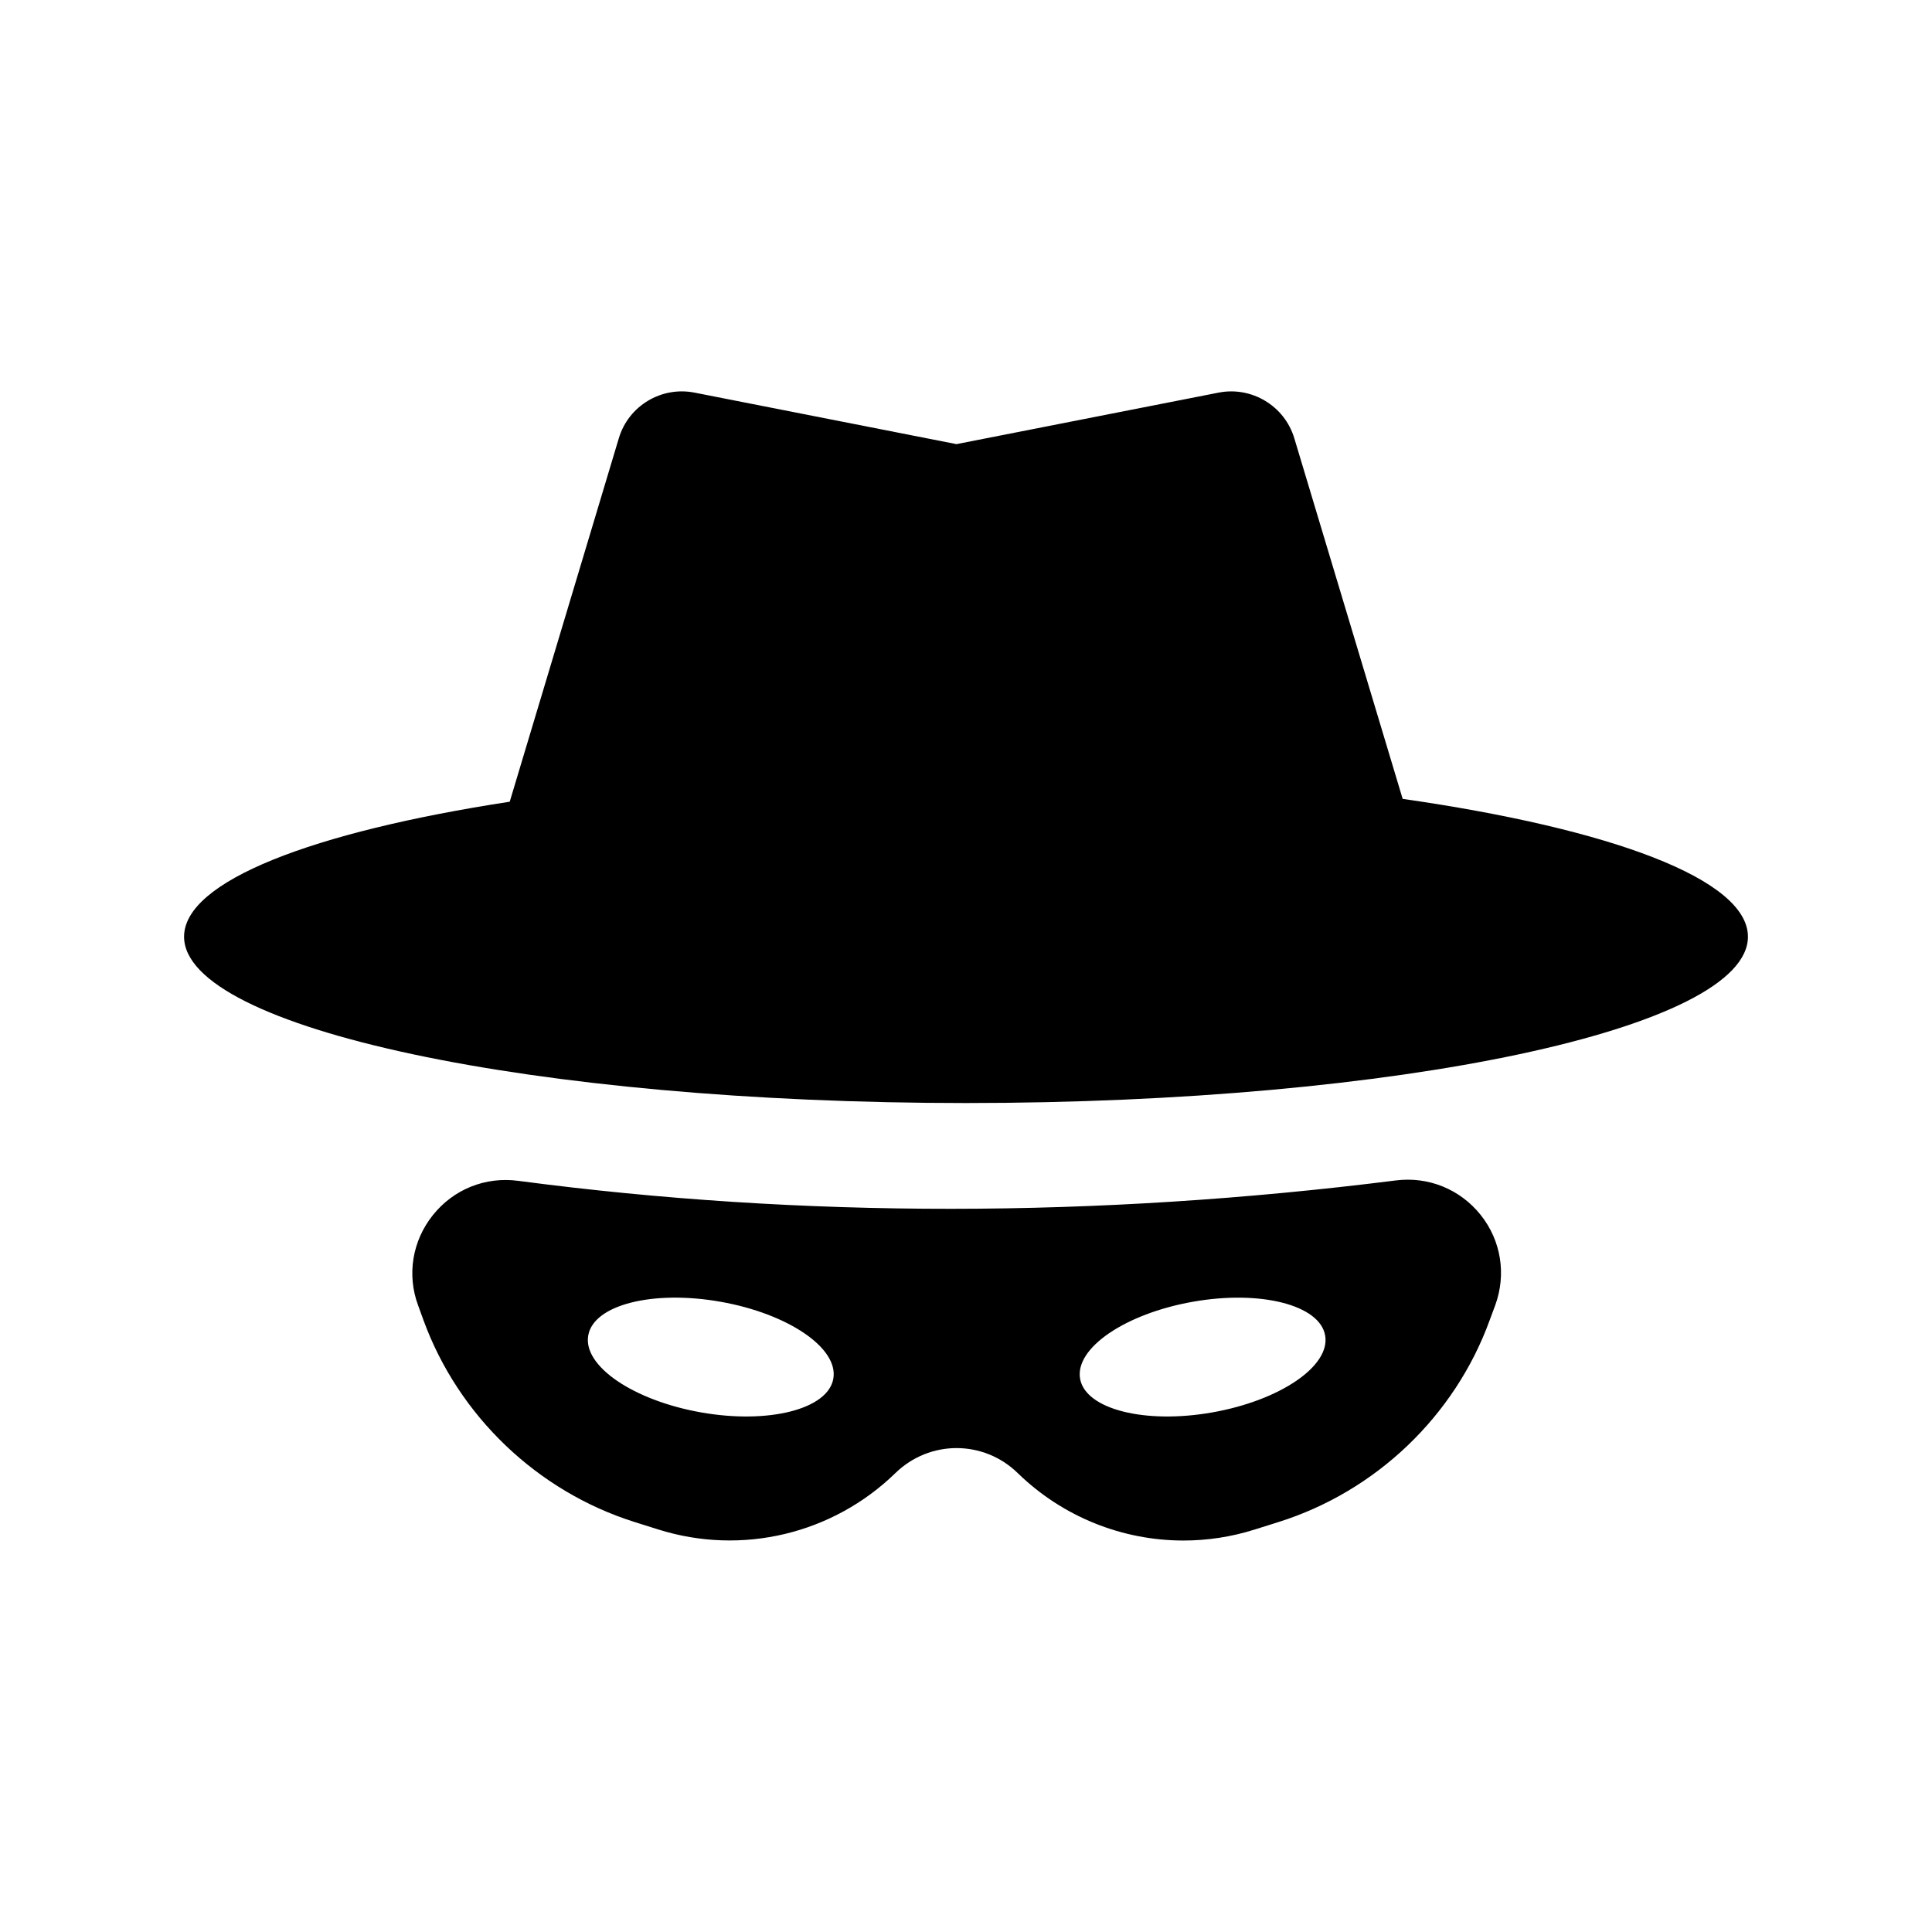
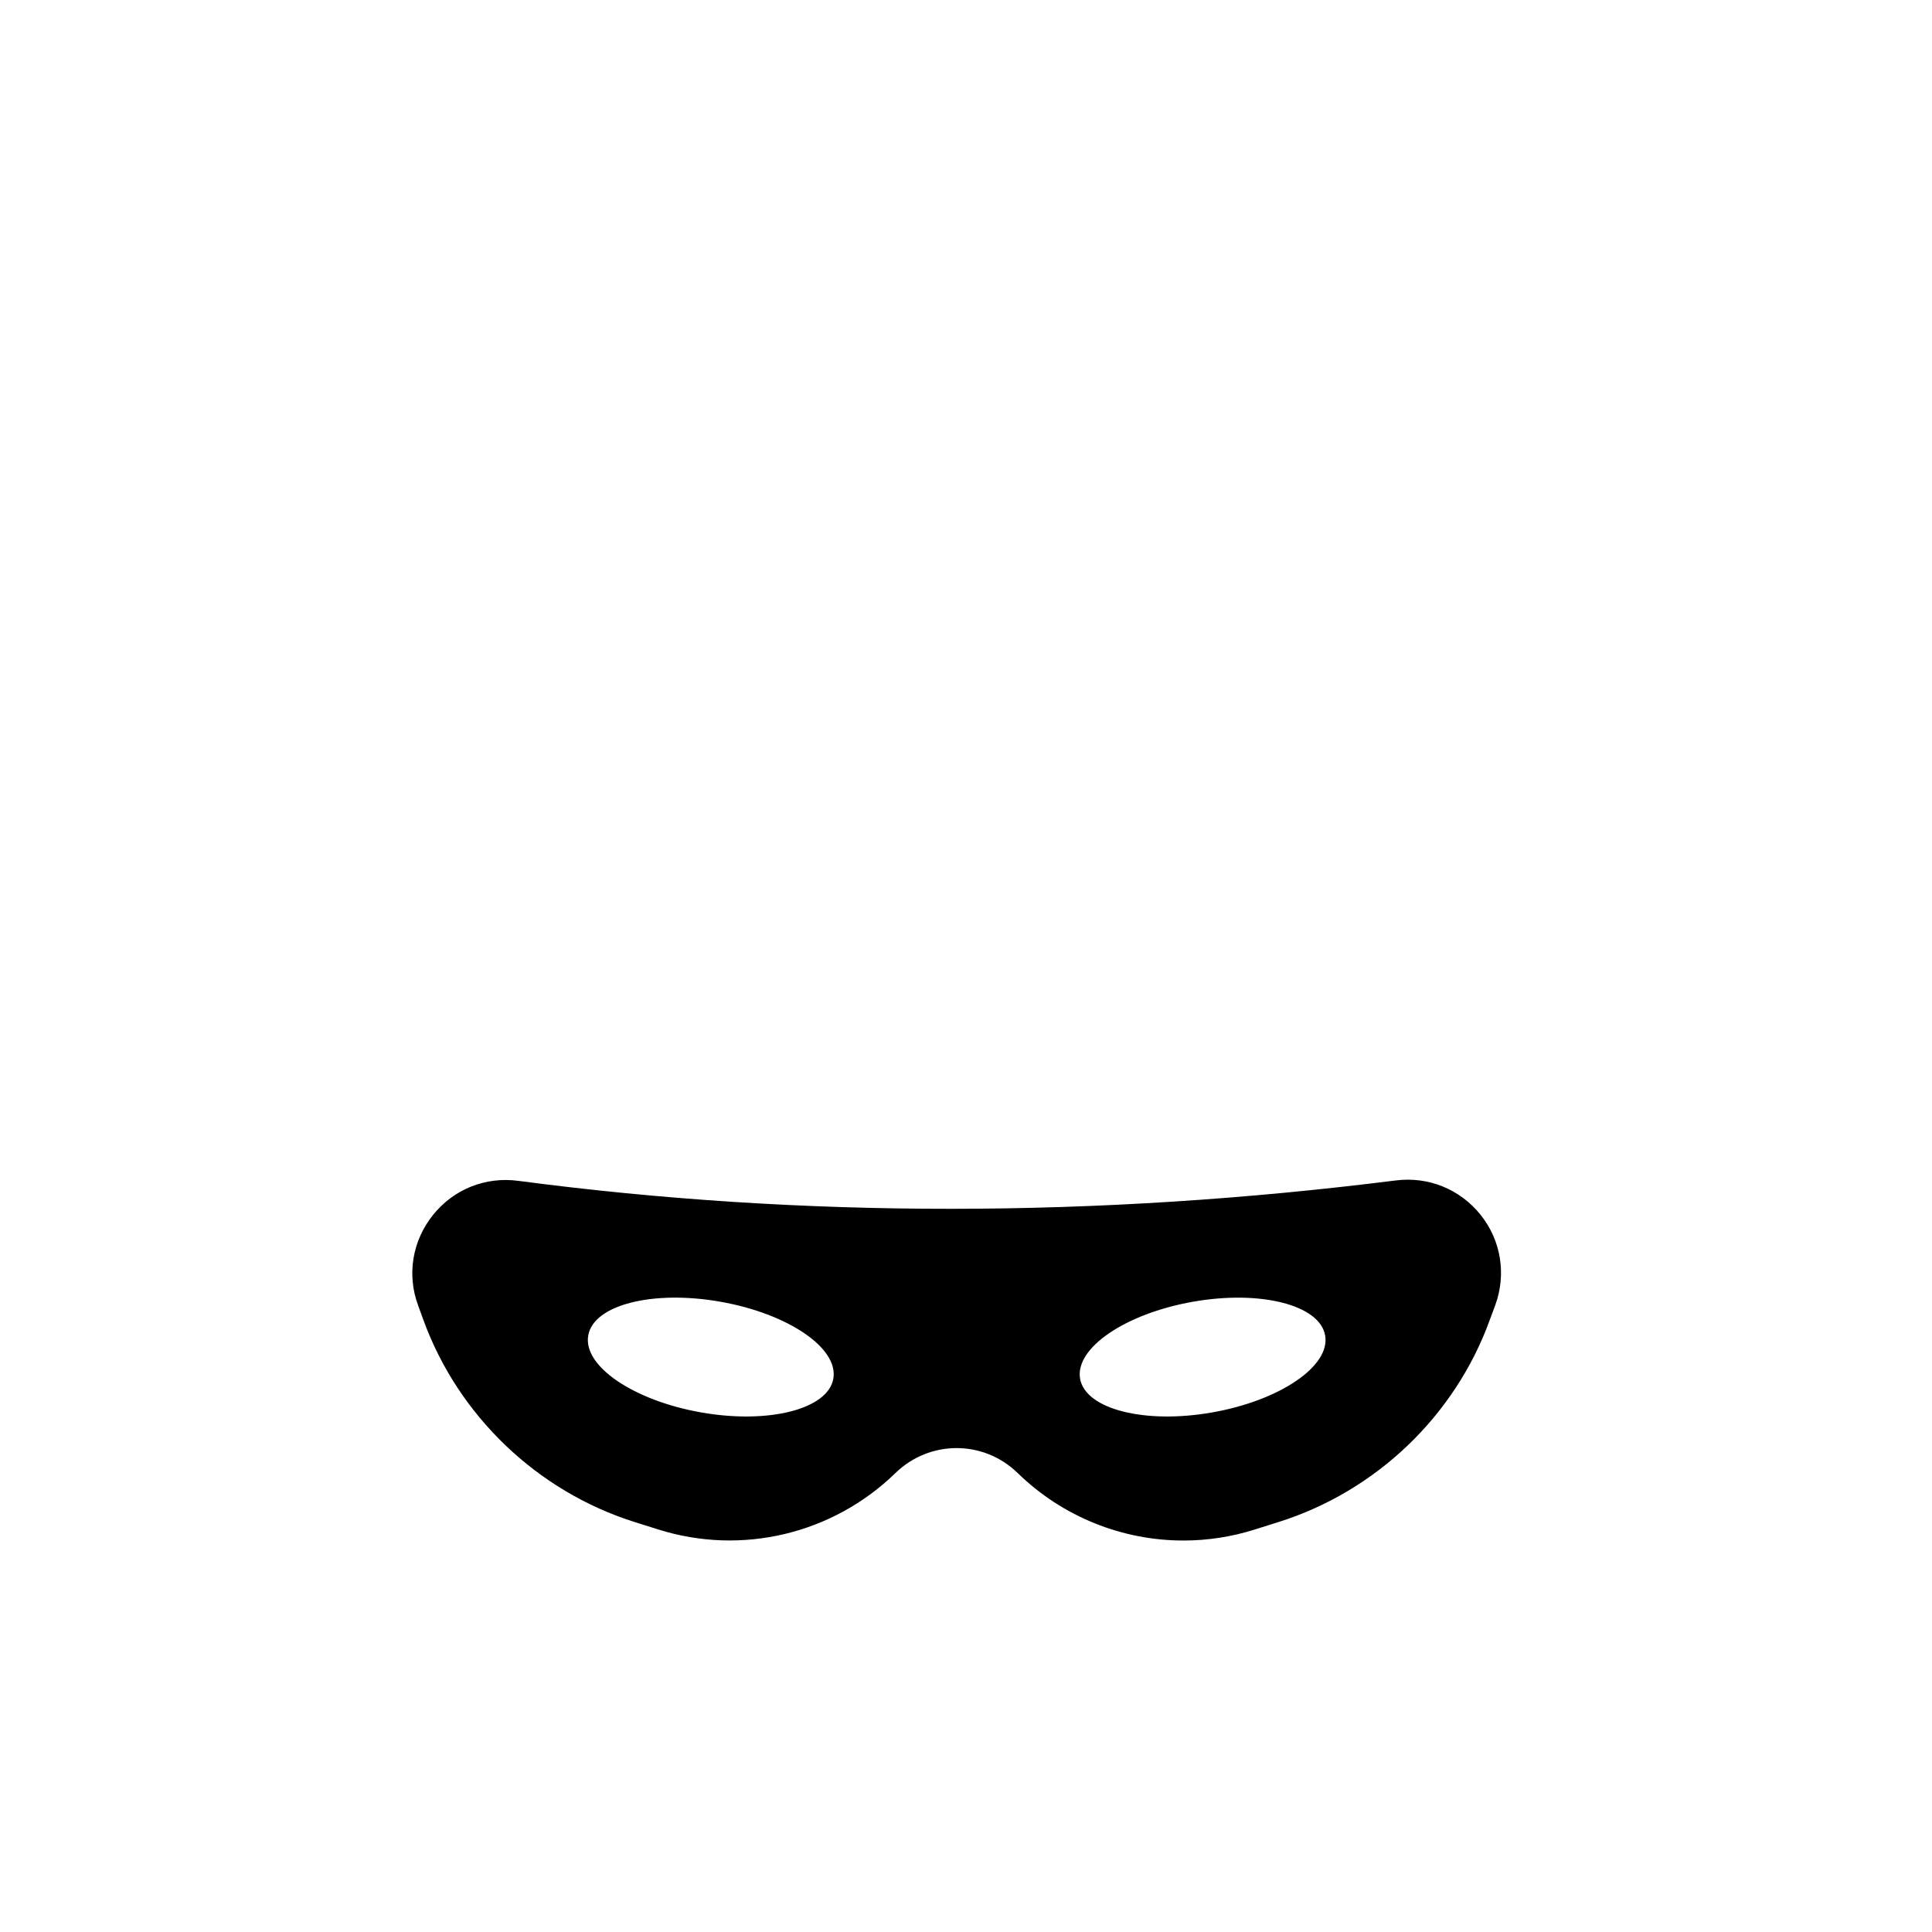
<svg xmlns="http://www.w3.org/2000/svg" fill="#000000" width="800px" height="800px" version="1.1" viewBox="144 144 512 512">
  <g>
-     <path d="m515.72 355.71-28.719-95.574c-2.57-8.566-11.285-13.805-20.051-12.09l-69.477 13.652-69.426-13.652c-8.766-1.715-17.48 3.477-20.051 12.09l-28.914 96.328c-52.246 8.012-86.301 21.059-86.301 35.77 0 24.336 92.801 44.082 207.22 44.082 114.46 0 207.22-19.75 207.22-44.082-0.008-15.215-36.281-28.613-91.5-36.523z" />
    <path d="m536.38 465.95c-5.441-6.801-13.855-10.227-22.52-9.117-79.148 9.977-157.34 10.027-232.51 0.102-8.715-1.16-17.129 2.215-22.621 9.07-5.441 6.801-6.953 15.77-3.93 23.93l1.41 3.879c9.27 25.441 30.23 45.445 56.023 53.555l6.246 1.965c22.117 6.953 46.199 1.211 62.824-14.965 9.07-8.816 23.328-8.816 32.395 0 11.941 11.637 27.762 17.887 43.934 17.887 6.297 0 12.695-0.957 18.895-2.922l6.246-1.965c25.844-8.113 46.805-28.113 56.023-53.555l1.461-3.93c2.973-8.164 1.562-17.129-3.879-23.934zm-206.61 52.348c-17.938-3.176-31.336-12.293-29.875-20.402 1.41-8.113 17.129-12.09 35.066-8.918 17.938 3.176 31.336 12.293 29.875 20.402-1.41 8.062-17.129 12.094-35.066 8.918zm135.53 0c-17.938 3.176-33.656-0.855-35.066-8.918-1.41-8.113 11.941-17.23 29.875-20.402 17.938-3.176 33.656 0.855 35.066 8.918 1.461 8.109-11.941 17.227-29.875 20.402z" />
  </g>
</svg>